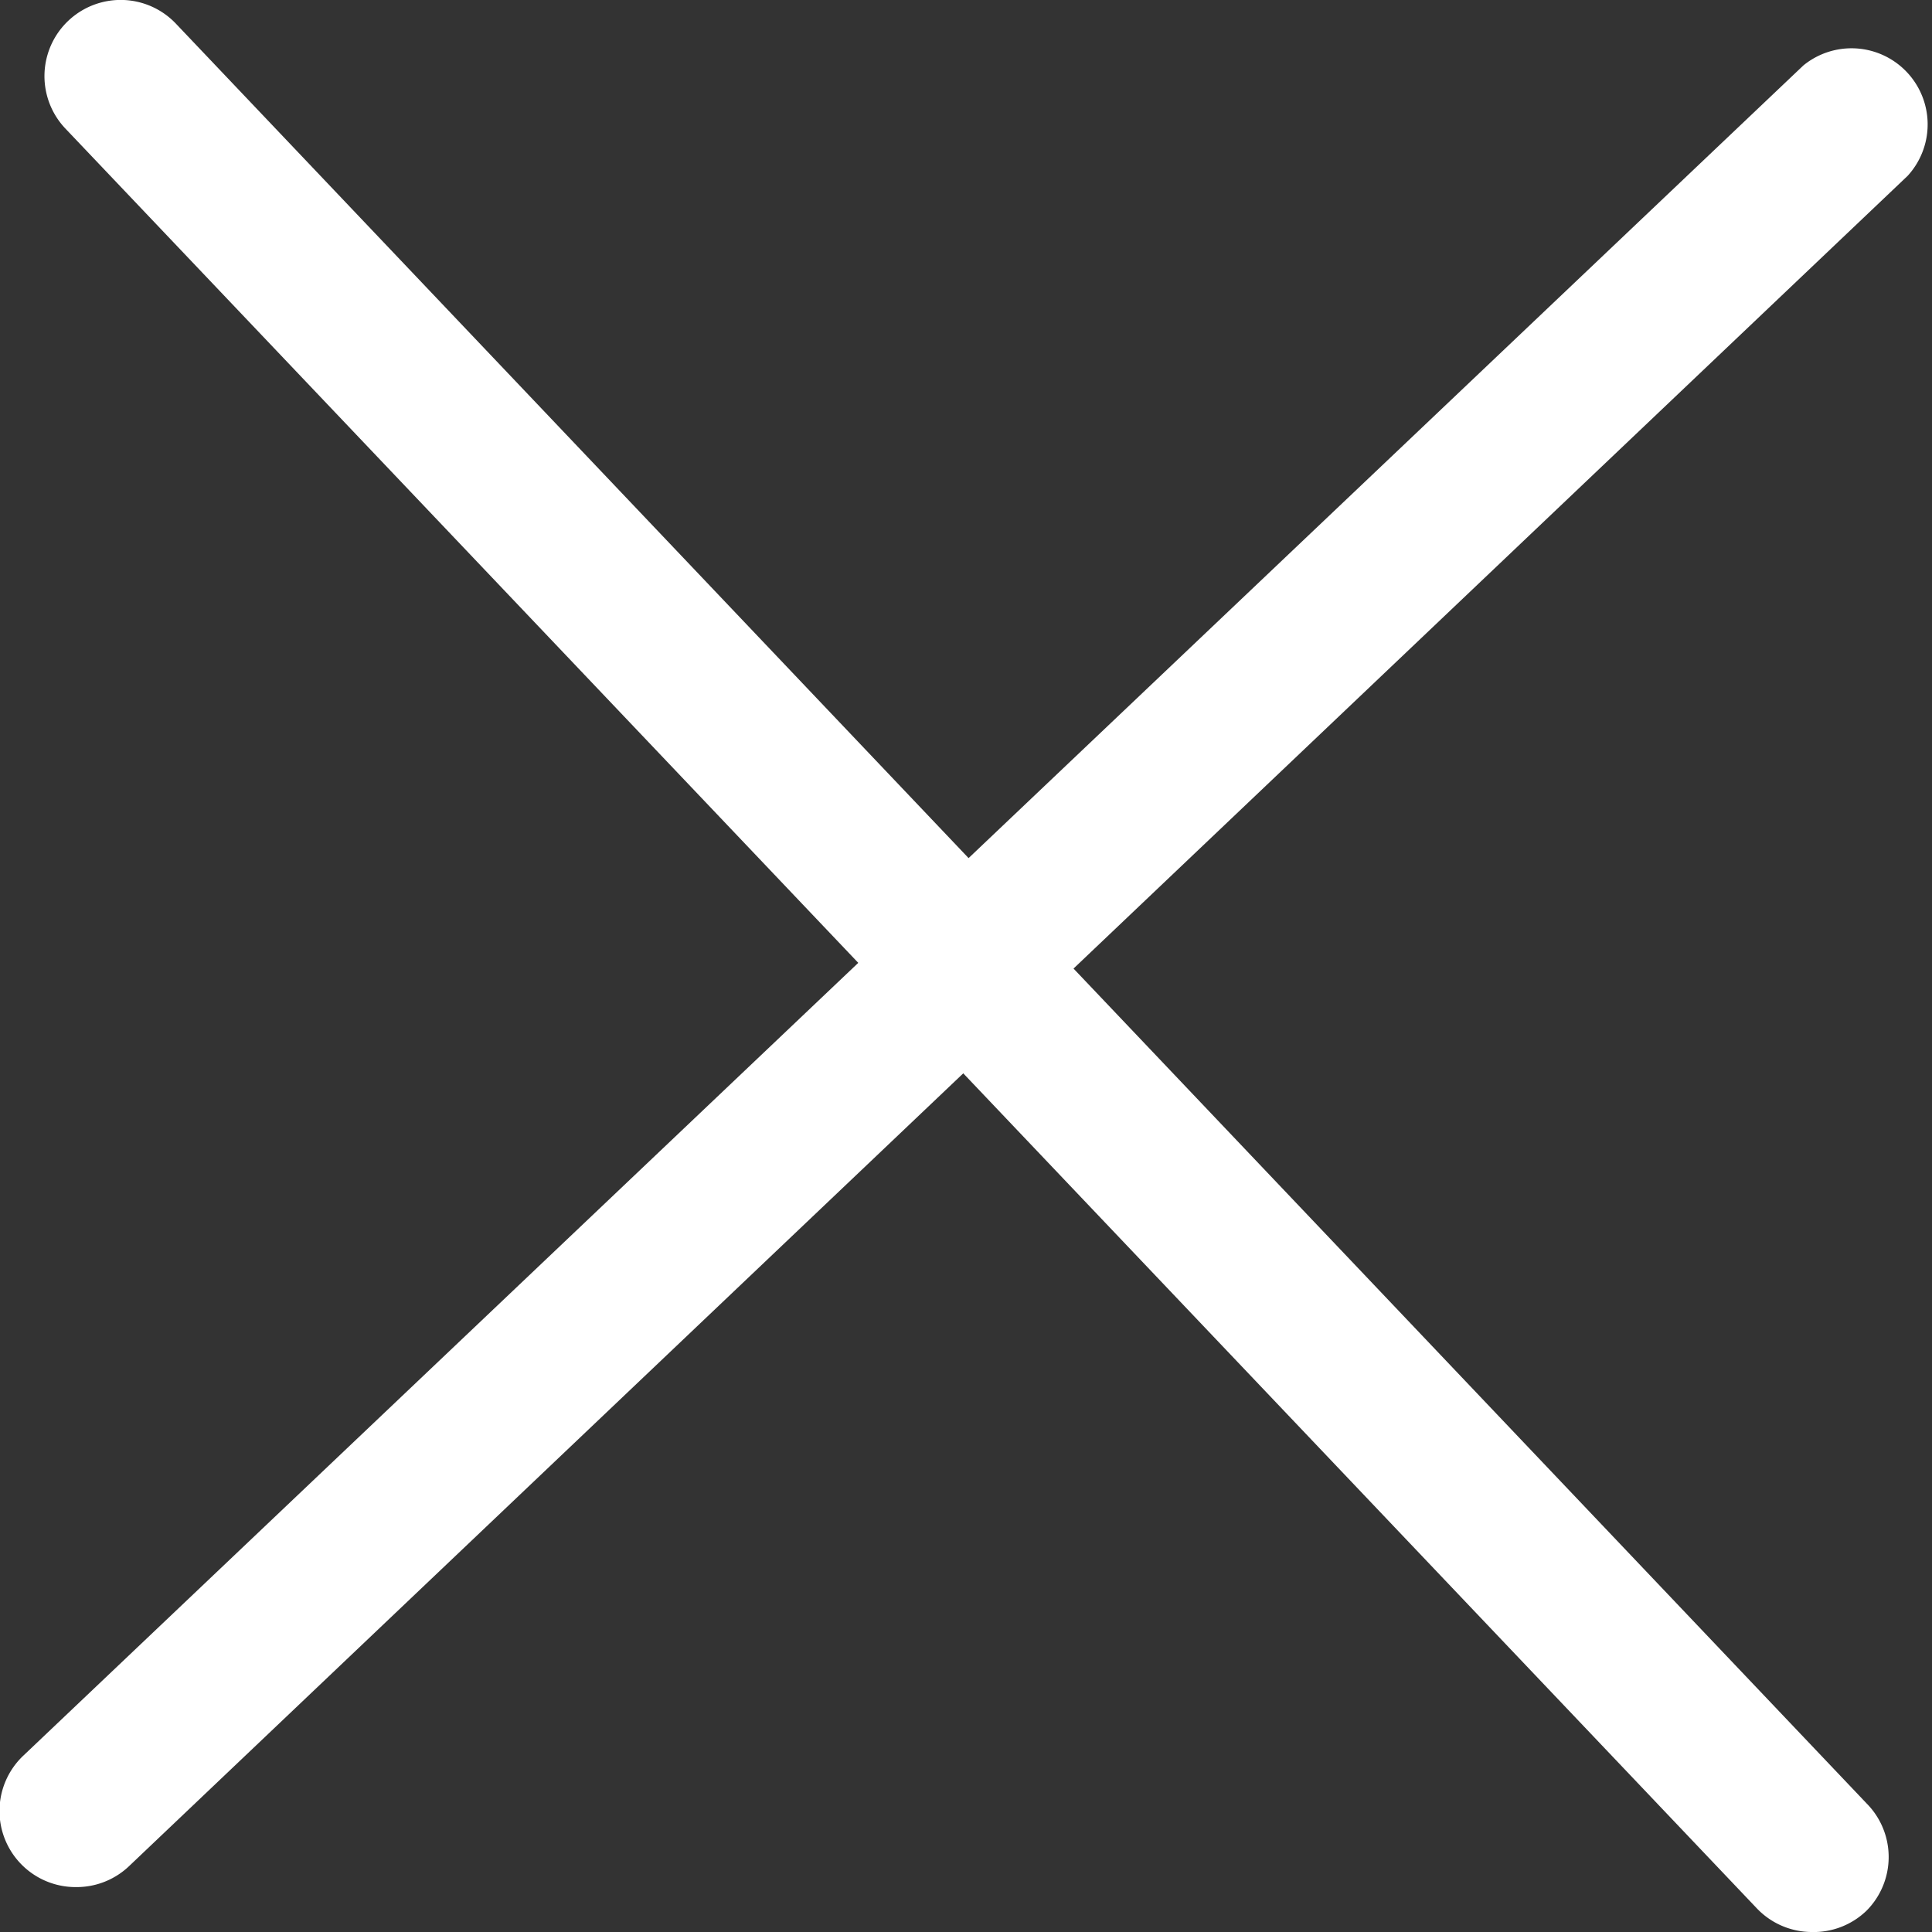
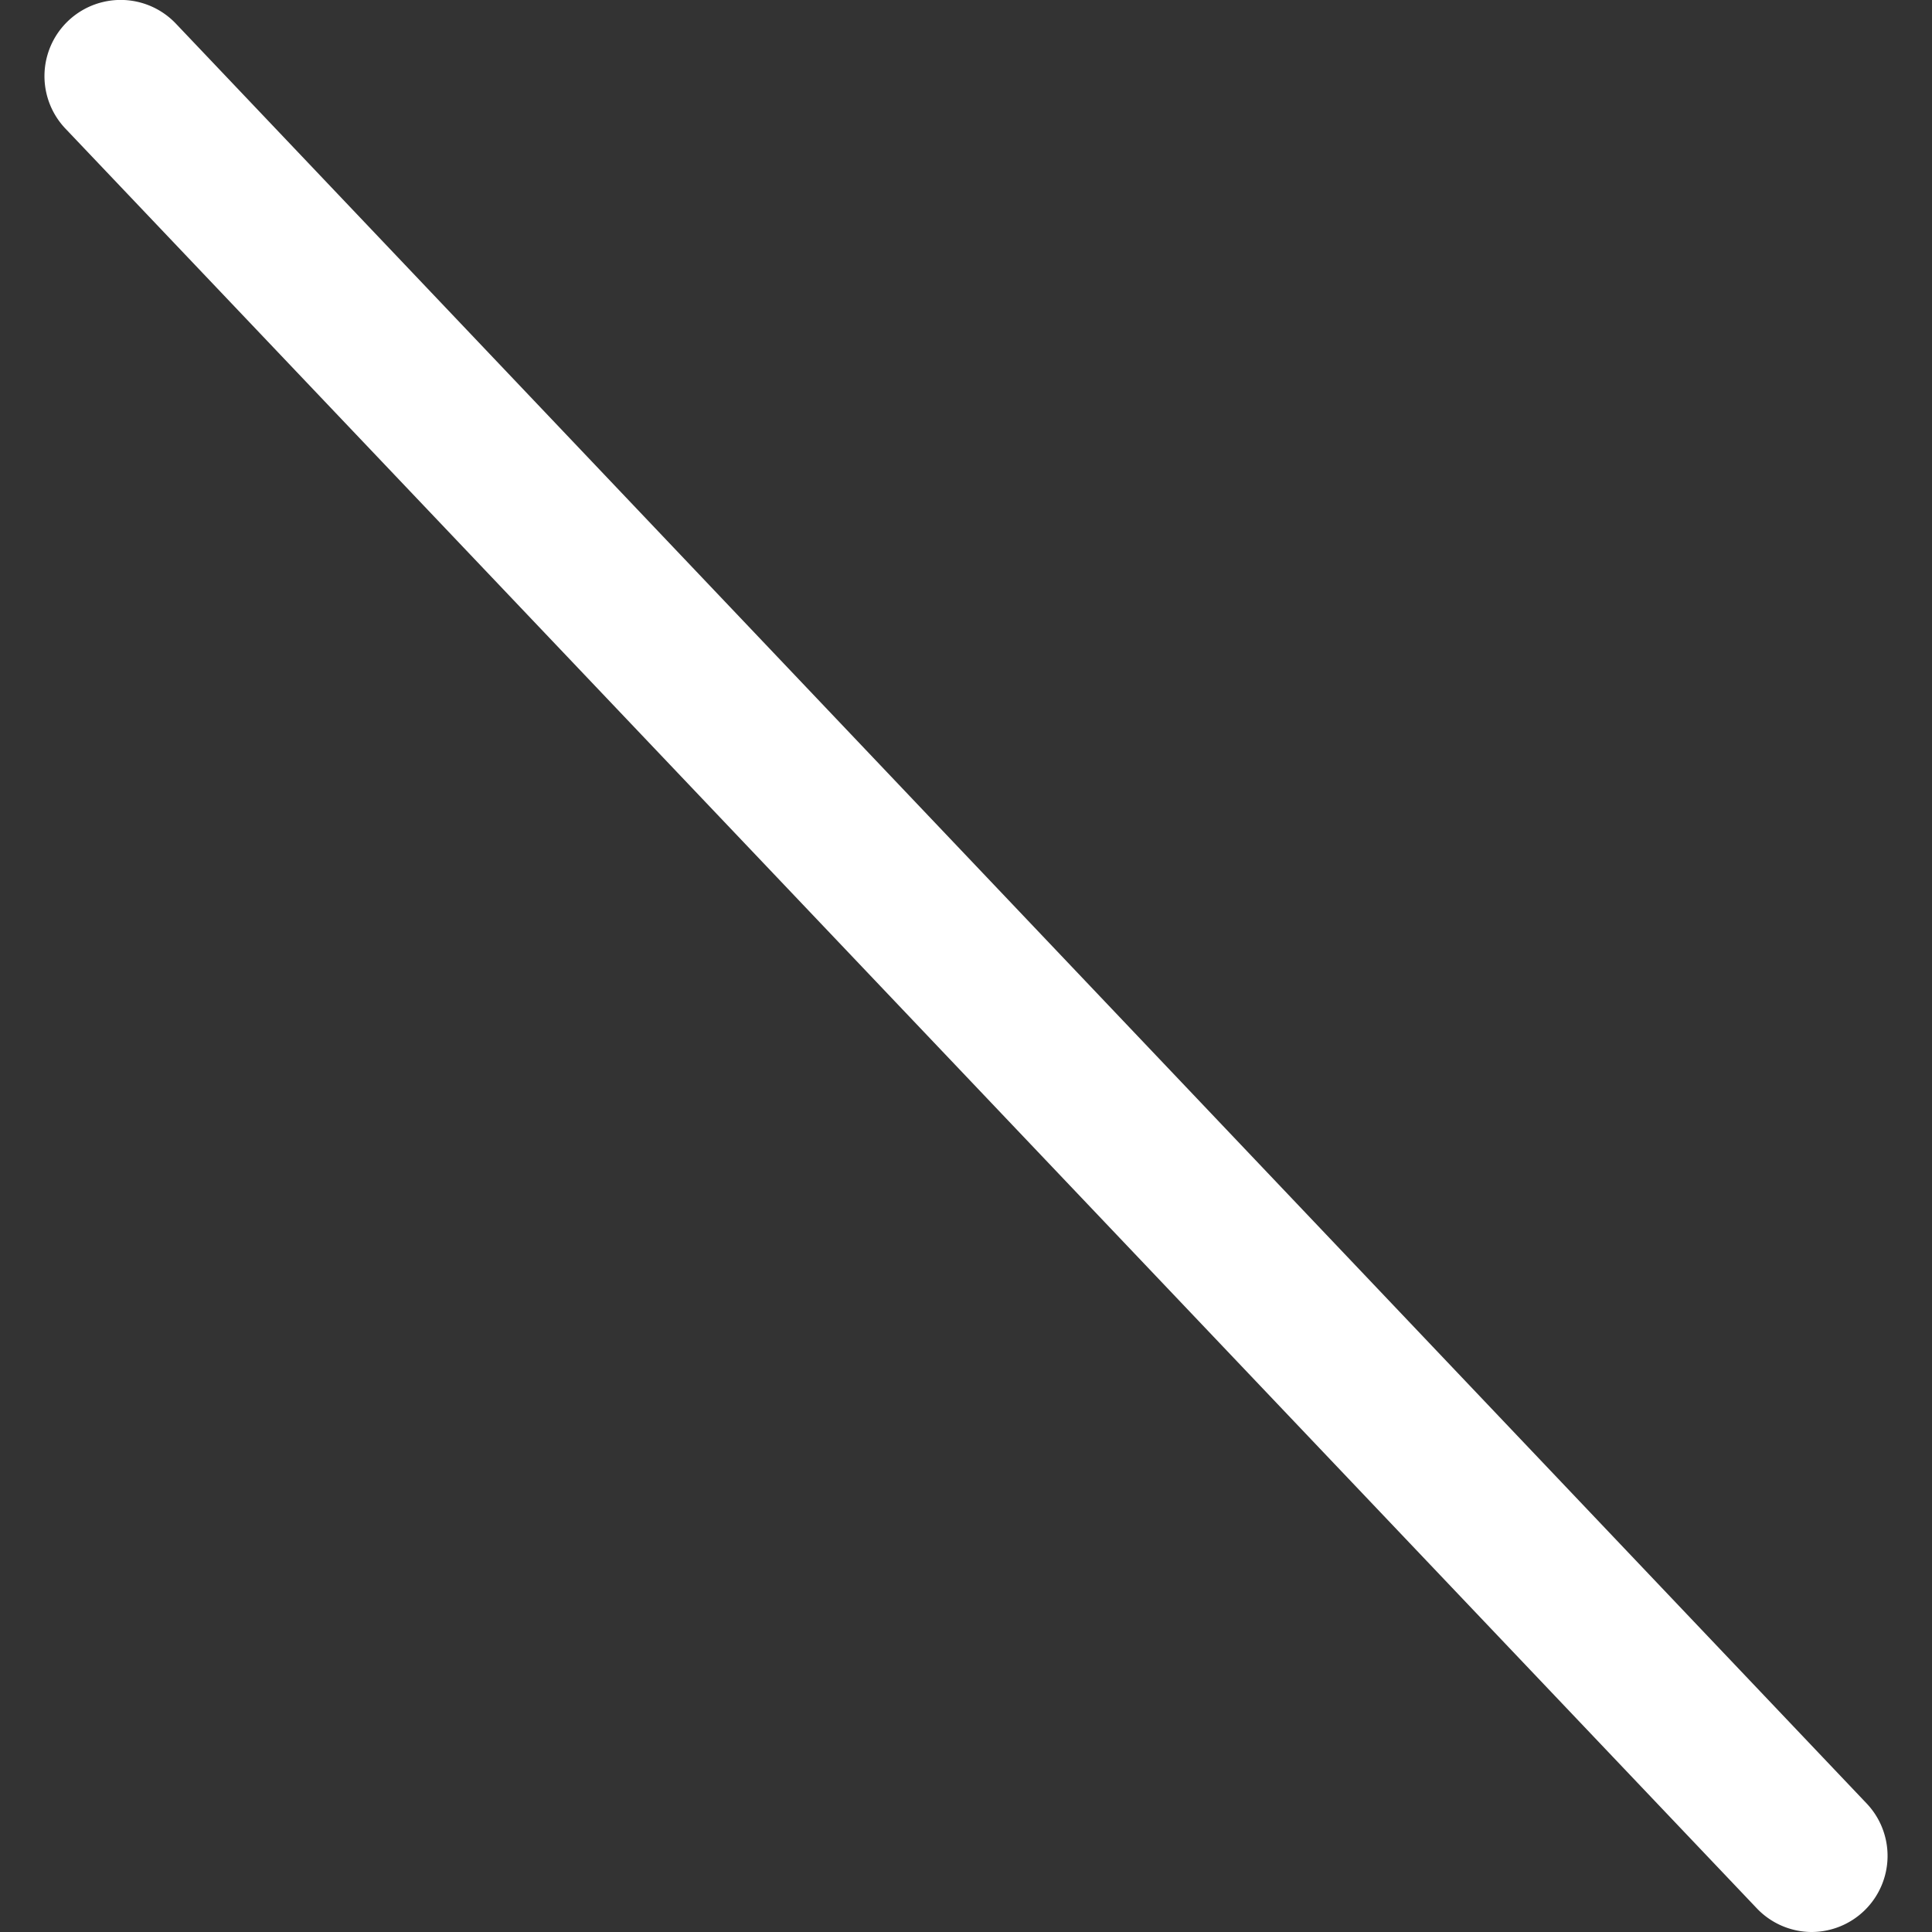
<svg xmlns="http://www.w3.org/2000/svg" viewBox="0 0 25.38 25.38">
  <rect x="0" y="0" width="25.38" height="25.38" fill="#333333" stroke="none" />
  <defs>
    <style>.cls-1{fill:#fff;}</style>
  </defs>
  <title>ic_close</title>
  <g id="Capa_2" data-name="Capa 2">
    <g id="Capa_1-2" data-name="Capa 1">
-       <path class="cls-1" d="M23.79,25.38a1,1,0,0,1-.72-.32L.86,1.69A1,1,0,1,1,2.31.31L24.52,23.69a1,1,0,0,1,0,1.41A1,1,0,0,1,23.79,25.38Z" />
-       <path class="cls-1" d="M1,24.79a1,1,0,0,1-.69-1.73L23.69.86a1,1,0,0,1,1.37,1.45L1.69,24.52A1,1,0,0,1,1,24.79Z" />
+       <path class="cls-1" d="M23.79,25.38a1,1,0,0,1-.72-.32L.86,1.69A1,1,0,1,1,2.31.31L24.52,23.69A1,1,0,0,1,23.79,25.38Z" />
    </g>
  </g>
</svg>